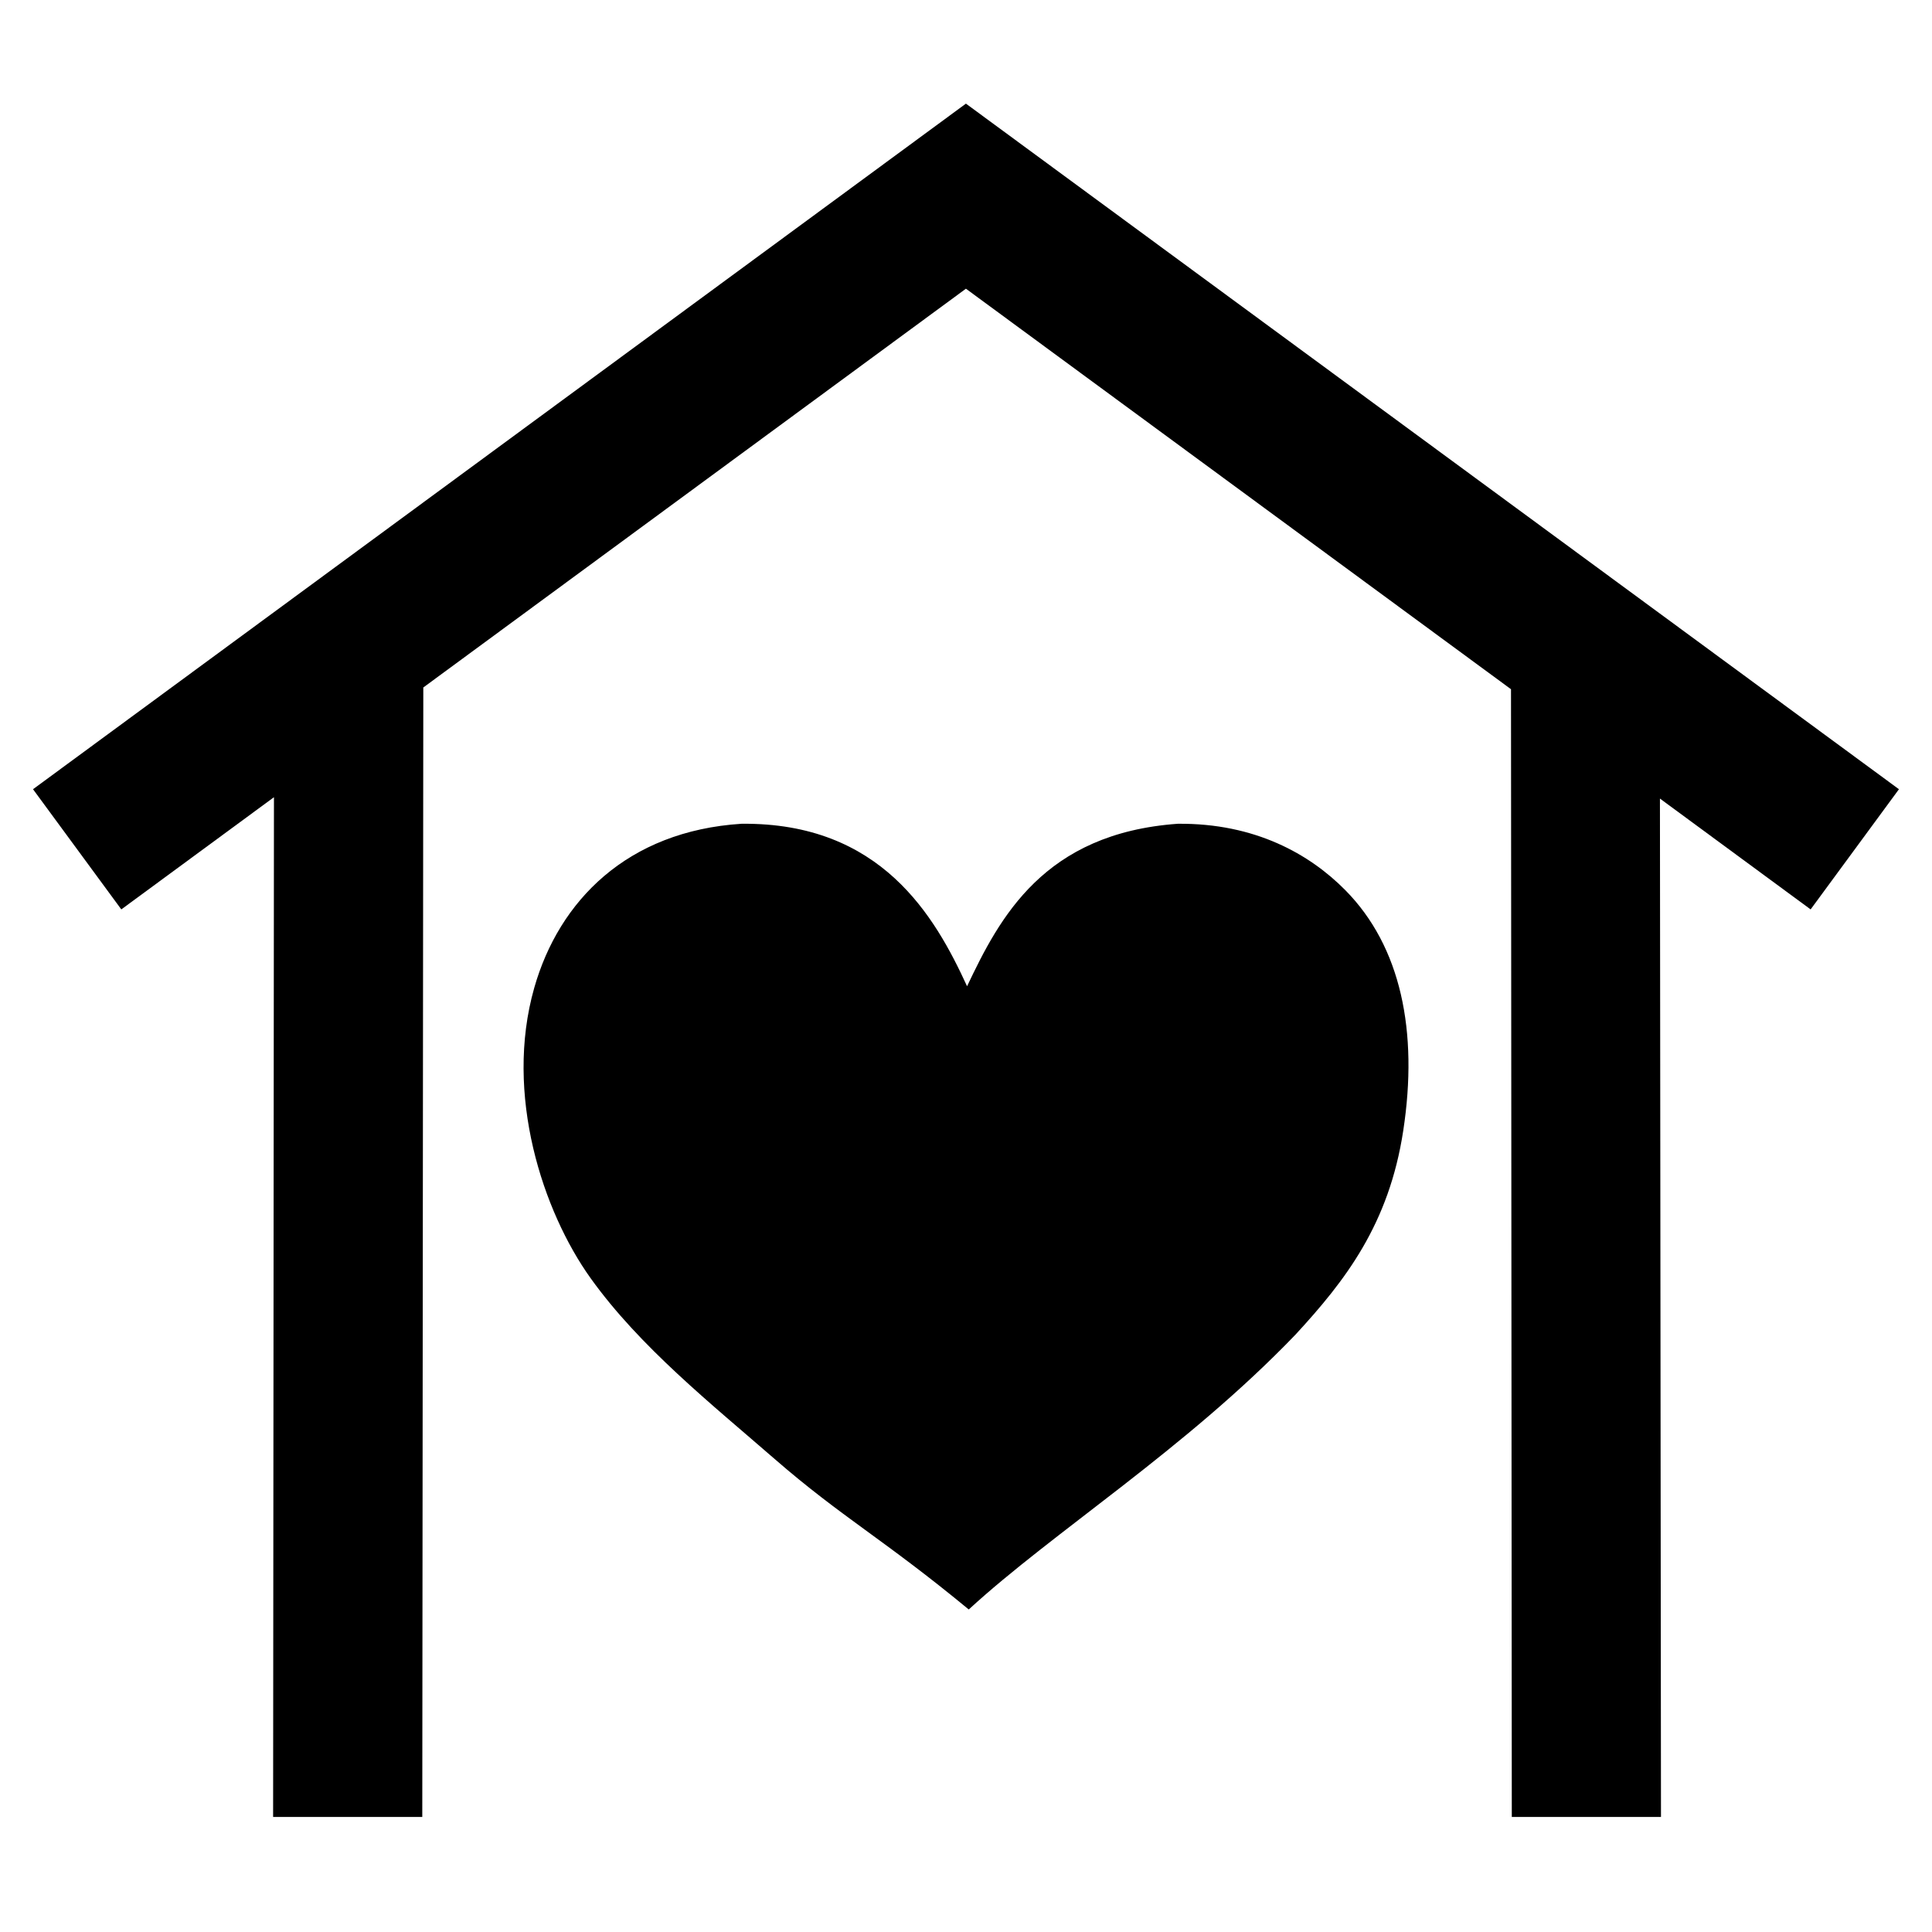
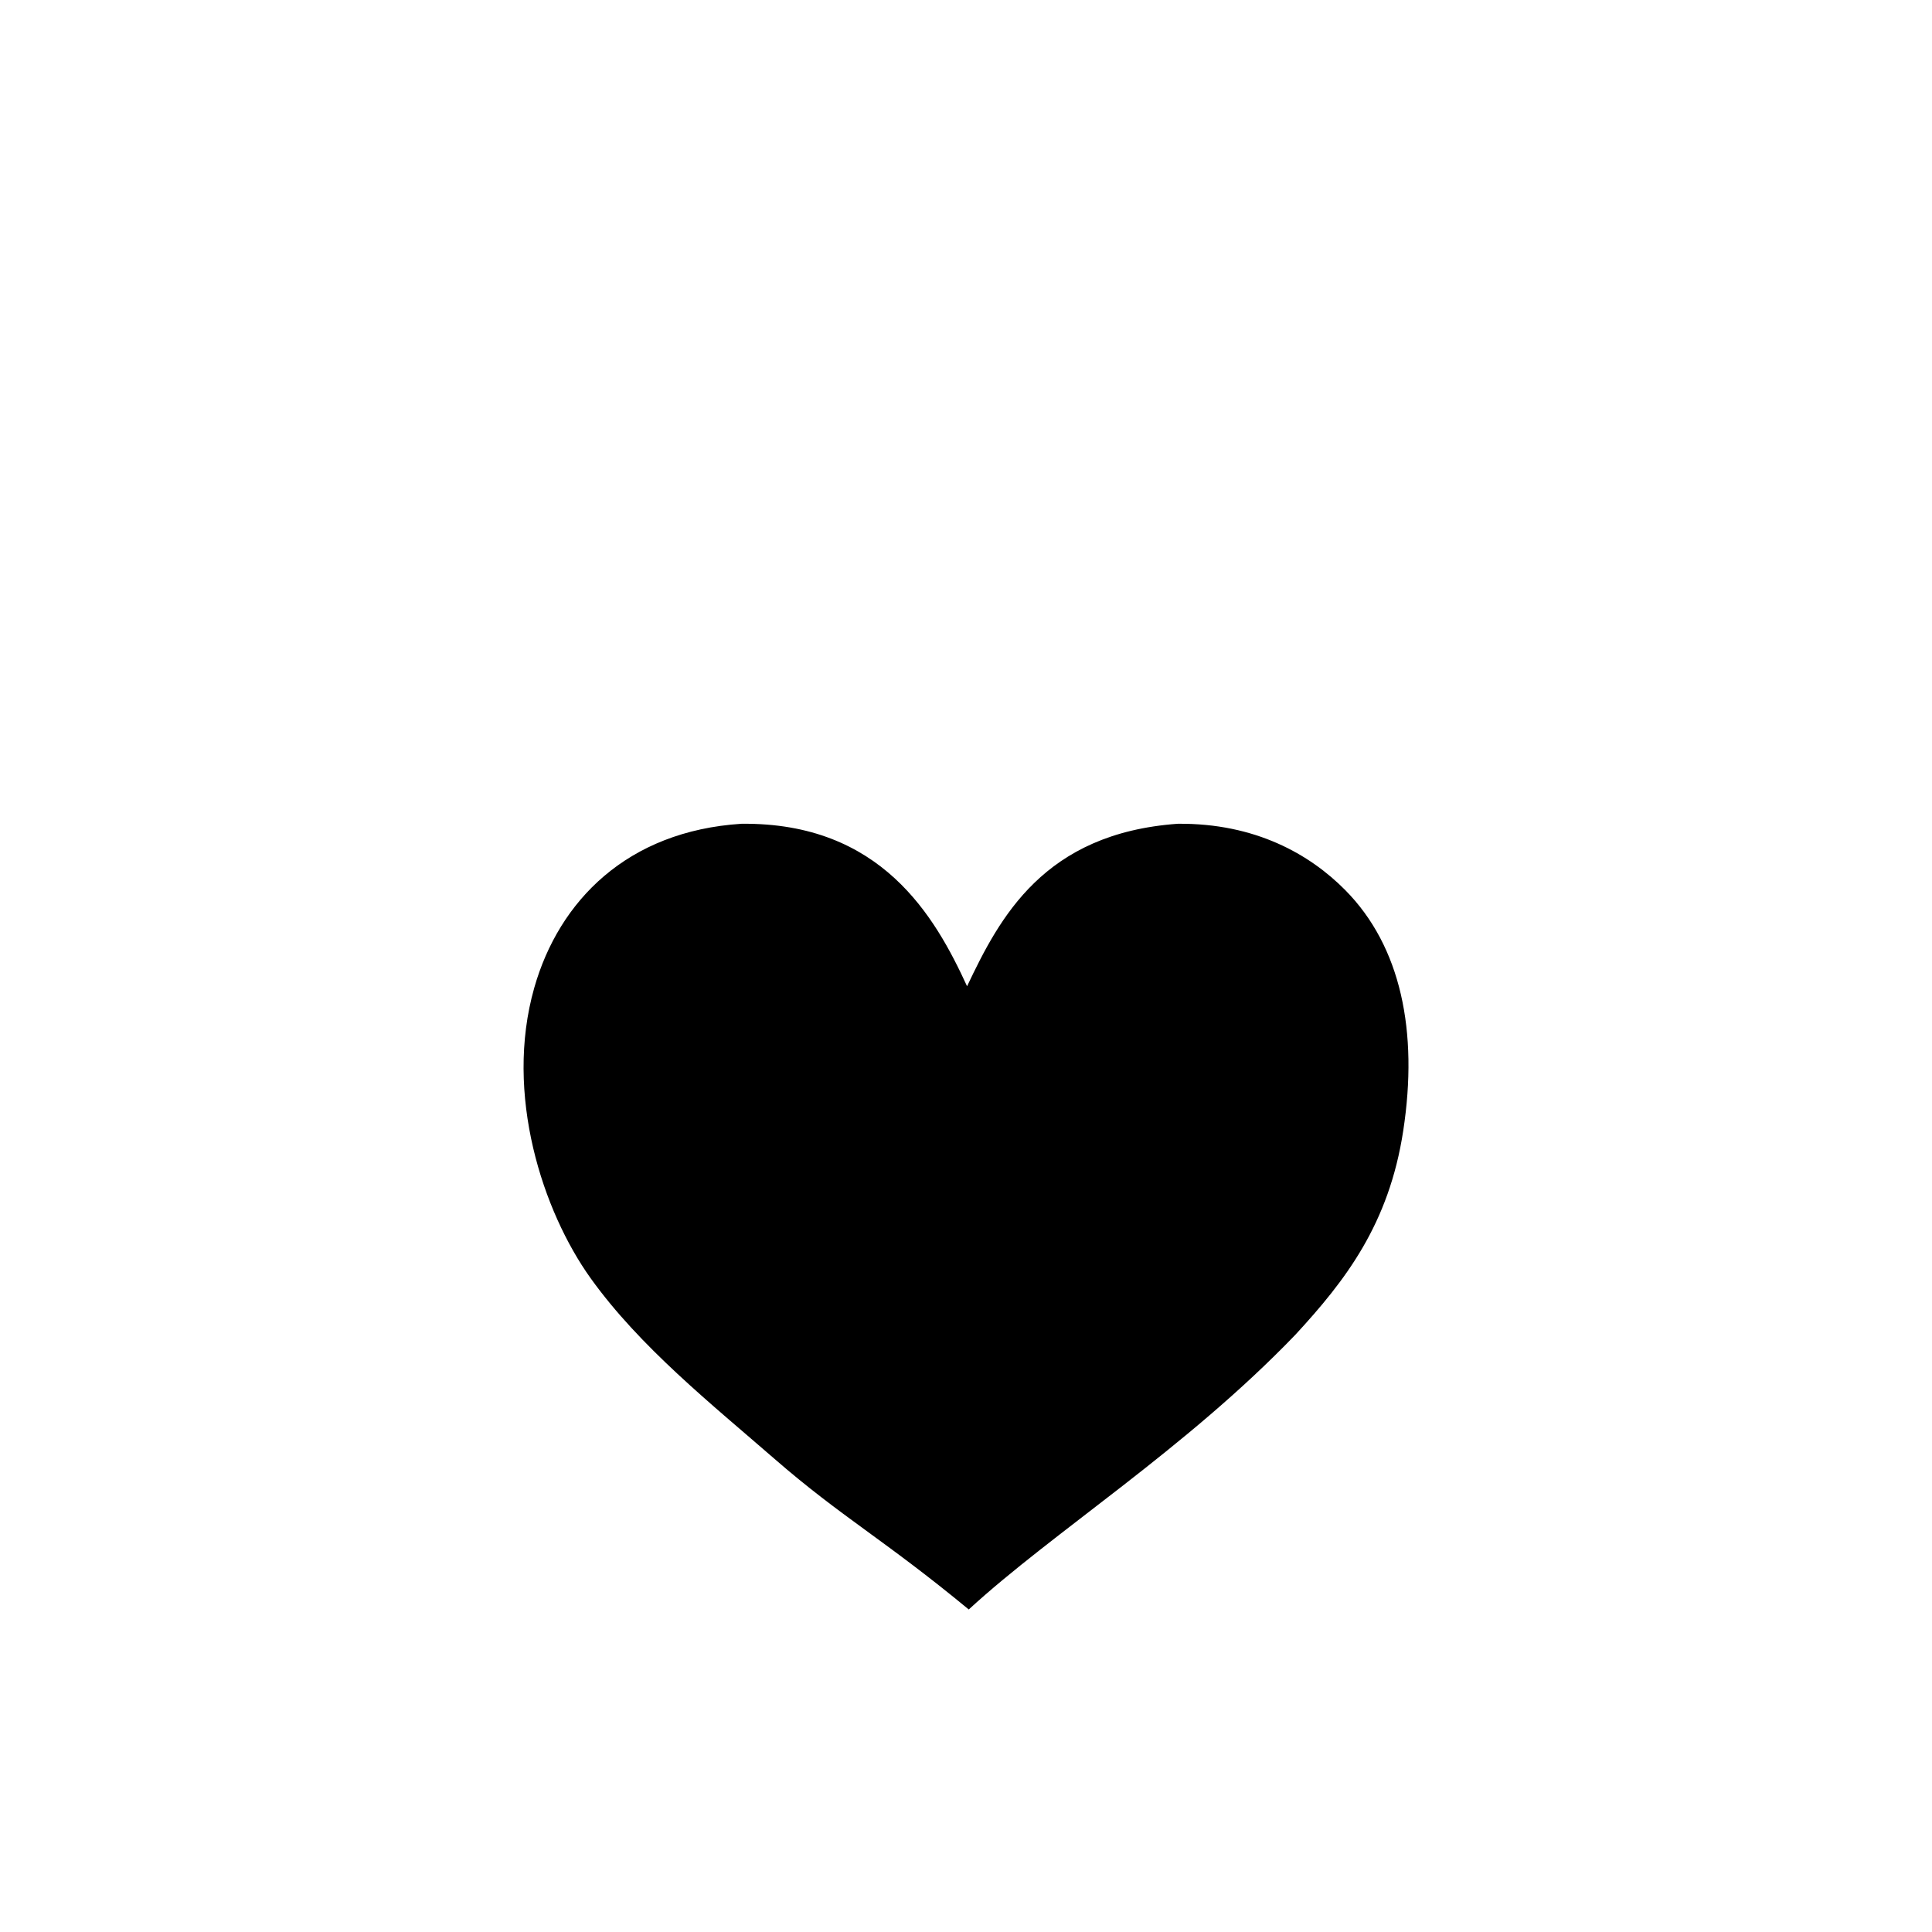
<svg xmlns="http://www.w3.org/2000/svg" fill="#000000" width="800px" height="800px" version="1.1" viewBox="144 144 512 512">
  <g>
-     <path d="m216.6 355.27-0.223 270.24h39.531l0.273-299.32 143.8-105.68 144.45 106.14 0.211 298.86h39.535l-0.277-269.88 39.934 29.371 23.406-31.848-247.26-181.69-247.23 181.69 23.398 31.848z" />
-     <path d="m500.51 379.89c-9.387-9.492-23.875-17.777-44.387-17.582-35.516 2.543-47.199 24.836-55.84 43.059-8.539-18.598-22.789-43.441-59.77-43.059-30.277 1.938-48.375 20.402-54.941 43.508-8.004 28.184 2.285 59.238 14.949 76.926 13.07 18.238 32.086 33.395 48.785 47.918 17.723 15.402 28.922 21.293 51.426 39.867 22.316-20.527 57.402-42.457 86.578-72.828 13.23-14.348 24.785-29.262 28.566-54.07 4.016-26.258-0.586-48.801-15.367-63.738z" />
+     <path d="m500.51 379.89c-9.387-9.492-23.875-17.777-44.387-17.582-35.516 2.543-47.199 24.836-55.84 43.059-8.539-18.598-22.789-43.441-59.77-43.059-30.277 1.938-48.375 20.402-54.941 43.508-8.004 28.184 2.285 59.238 14.949 76.926 13.07 18.238 32.086 33.395 48.785 47.918 17.723 15.402 28.922 21.293 51.426 39.867 22.316-20.527 57.402-42.457 86.578-72.828 13.23-14.348 24.785-29.262 28.566-54.07 4.016-26.258-0.586-48.801-15.367-63.738" />
  </g>
</svg>